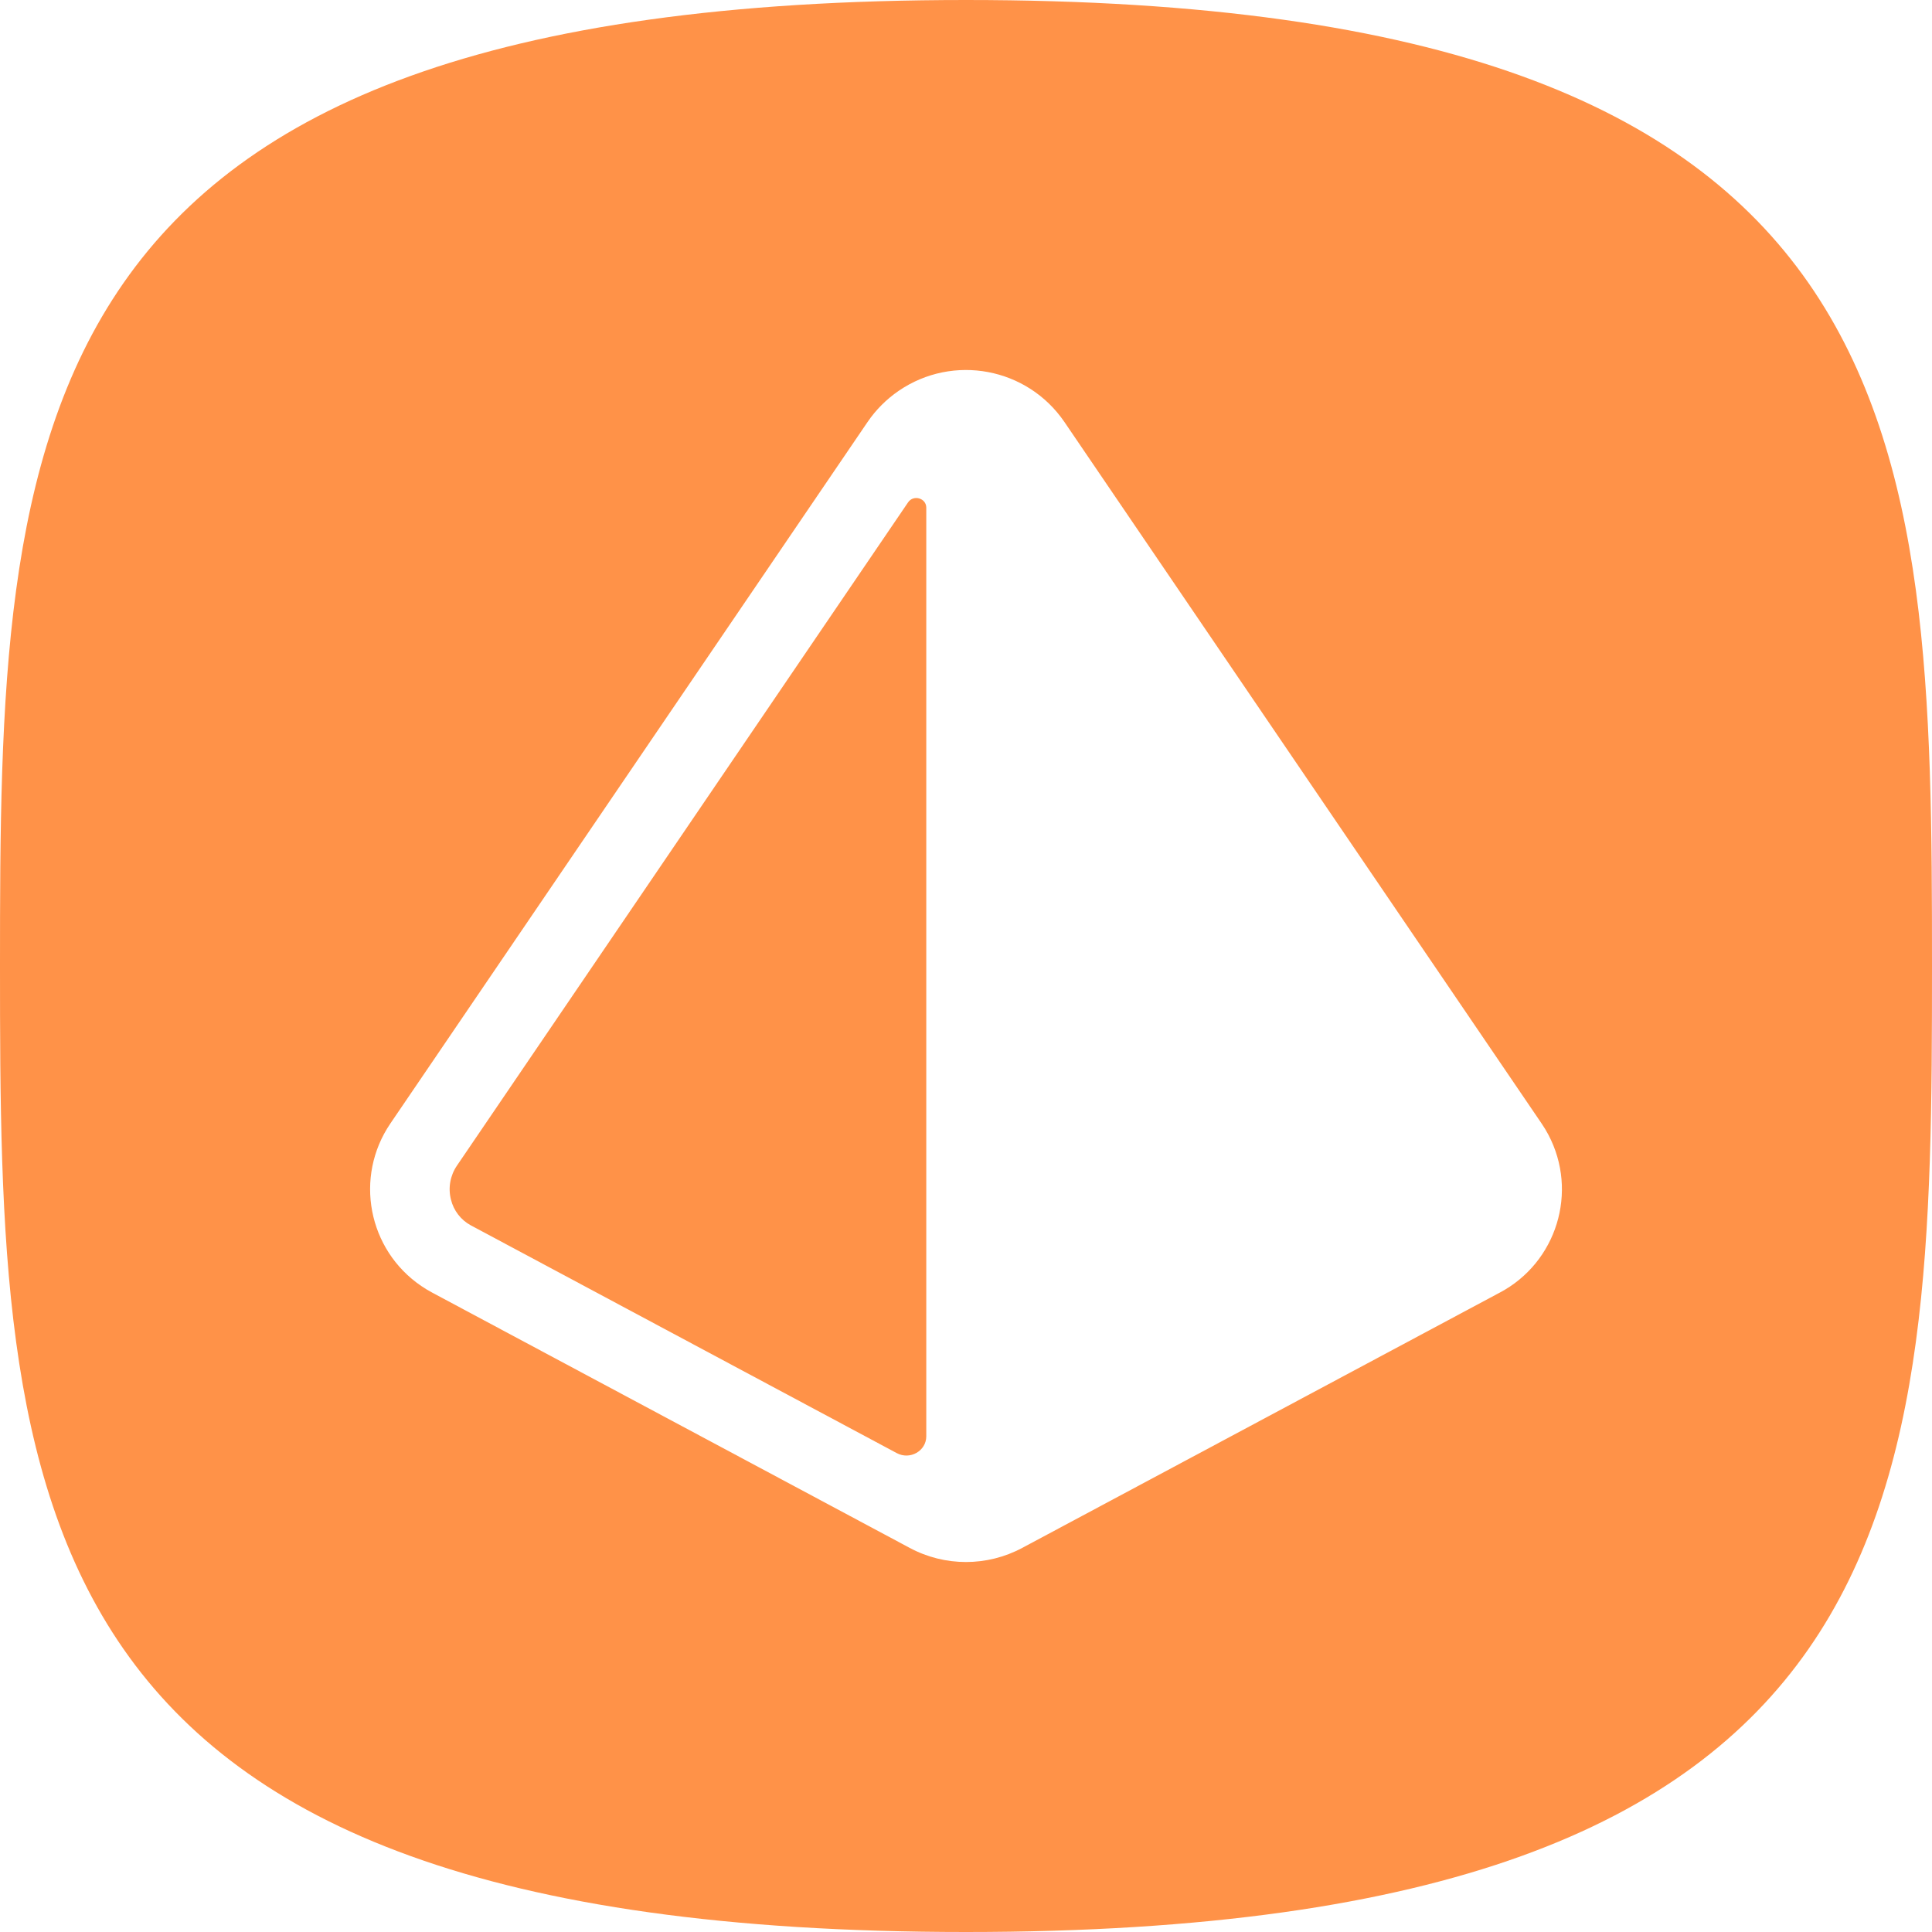
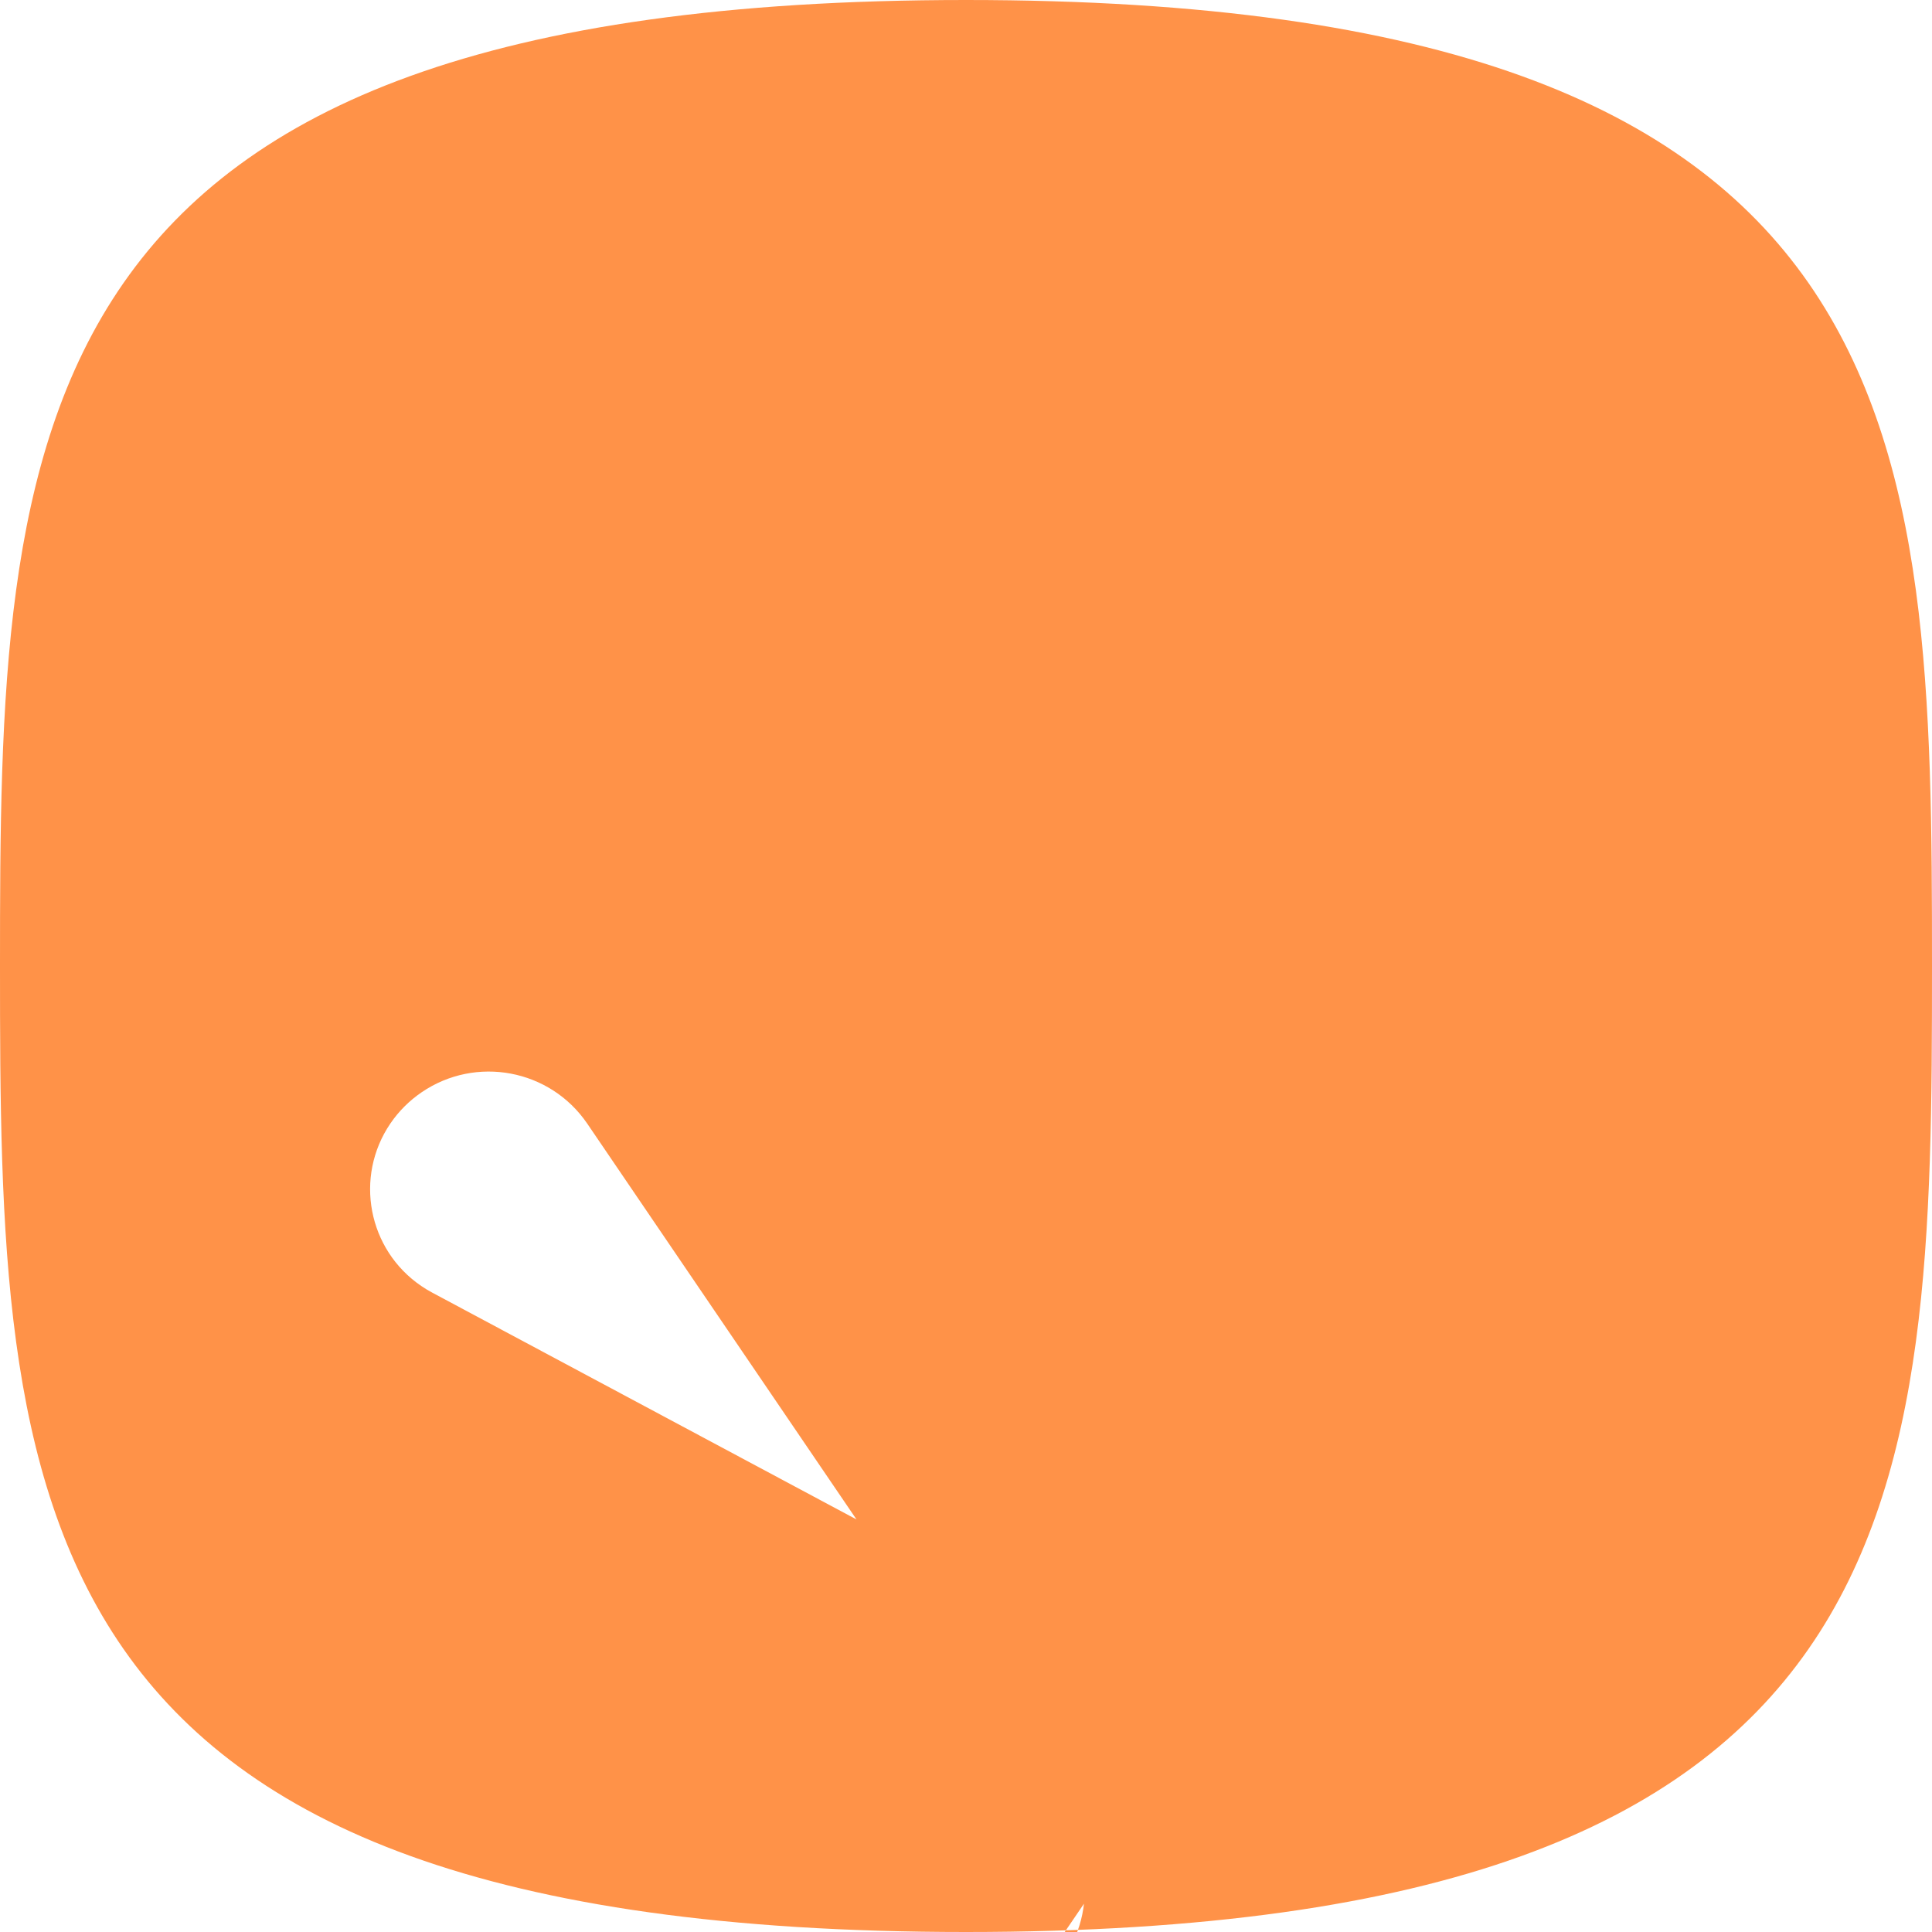
<svg xmlns="http://www.w3.org/2000/svg" id="Layer_1" data-name="Layer 1" viewBox="0 0 544.22 544.22">
  <defs>
    <style>
      .cls-1 {
        fill: #ff9248;
      }
    </style>
  </defs>
-   <path class="cls-1" d="m272.11,0C2.1,0,0,121.83,0,272.11s2.1,272.11,272.11,272.11,272.11-121.83,272.11-272.11S542.12,0,272.11,0Zm150.3,364.14l-134.43,71.87c-9.92,5.32-21.84,5.32-31.75,0l-134.43-71.87c-1.08-.57-2.12-1.2-3.13-1.89-15.04-10.23-18.94-30.72-8.71-45.77L244.39,118.86c2.35-3.45,5.33-6.42,8.78-8.78,15.31-10.46,36.2-6.53,46.66,8.78l134.43,197.63c.69,1.01,1.32,2.05,1.89,3.13,8.5,16.08,2.36,36.02-13.73,44.52Z" />
-   <path class="cls-1" d="m255.79,141.51l-127.1,186.87c-1.89,2.79-2.5,6.26-1.66,9.53.75,3.1,2.79,5.74,5.6,7.26l119.99,64.16c3.73,1.99,8.3-.62,8.3-4.74V143c0-2.69-3.61-3.73-5.13-1.49Z" />
+   <path class="cls-1" d="m272.11,0C2.1,0,0,121.83,0,272.11s2.1,272.11,272.11,272.11,272.11-121.83,272.11-272.11S542.12,0,272.11,0Zm150.3,364.14l-134.43,71.87c-9.92,5.32-21.84,5.32-31.75,0l-134.43-71.87c-1.08-.57-2.12-1.2-3.13-1.89-15.04-10.23-18.94-30.72-8.71-45.77c2.35-3.45,5.33-6.42,8.78-8.78,15.31-10.46,36.2-6.53,46.66,8.78l134.43,197.63c.69,1.01,1.32,2.05,1.89,3.13,8.5,16.08,2.36,36.02-13.73,44.52Z" />
</svg>